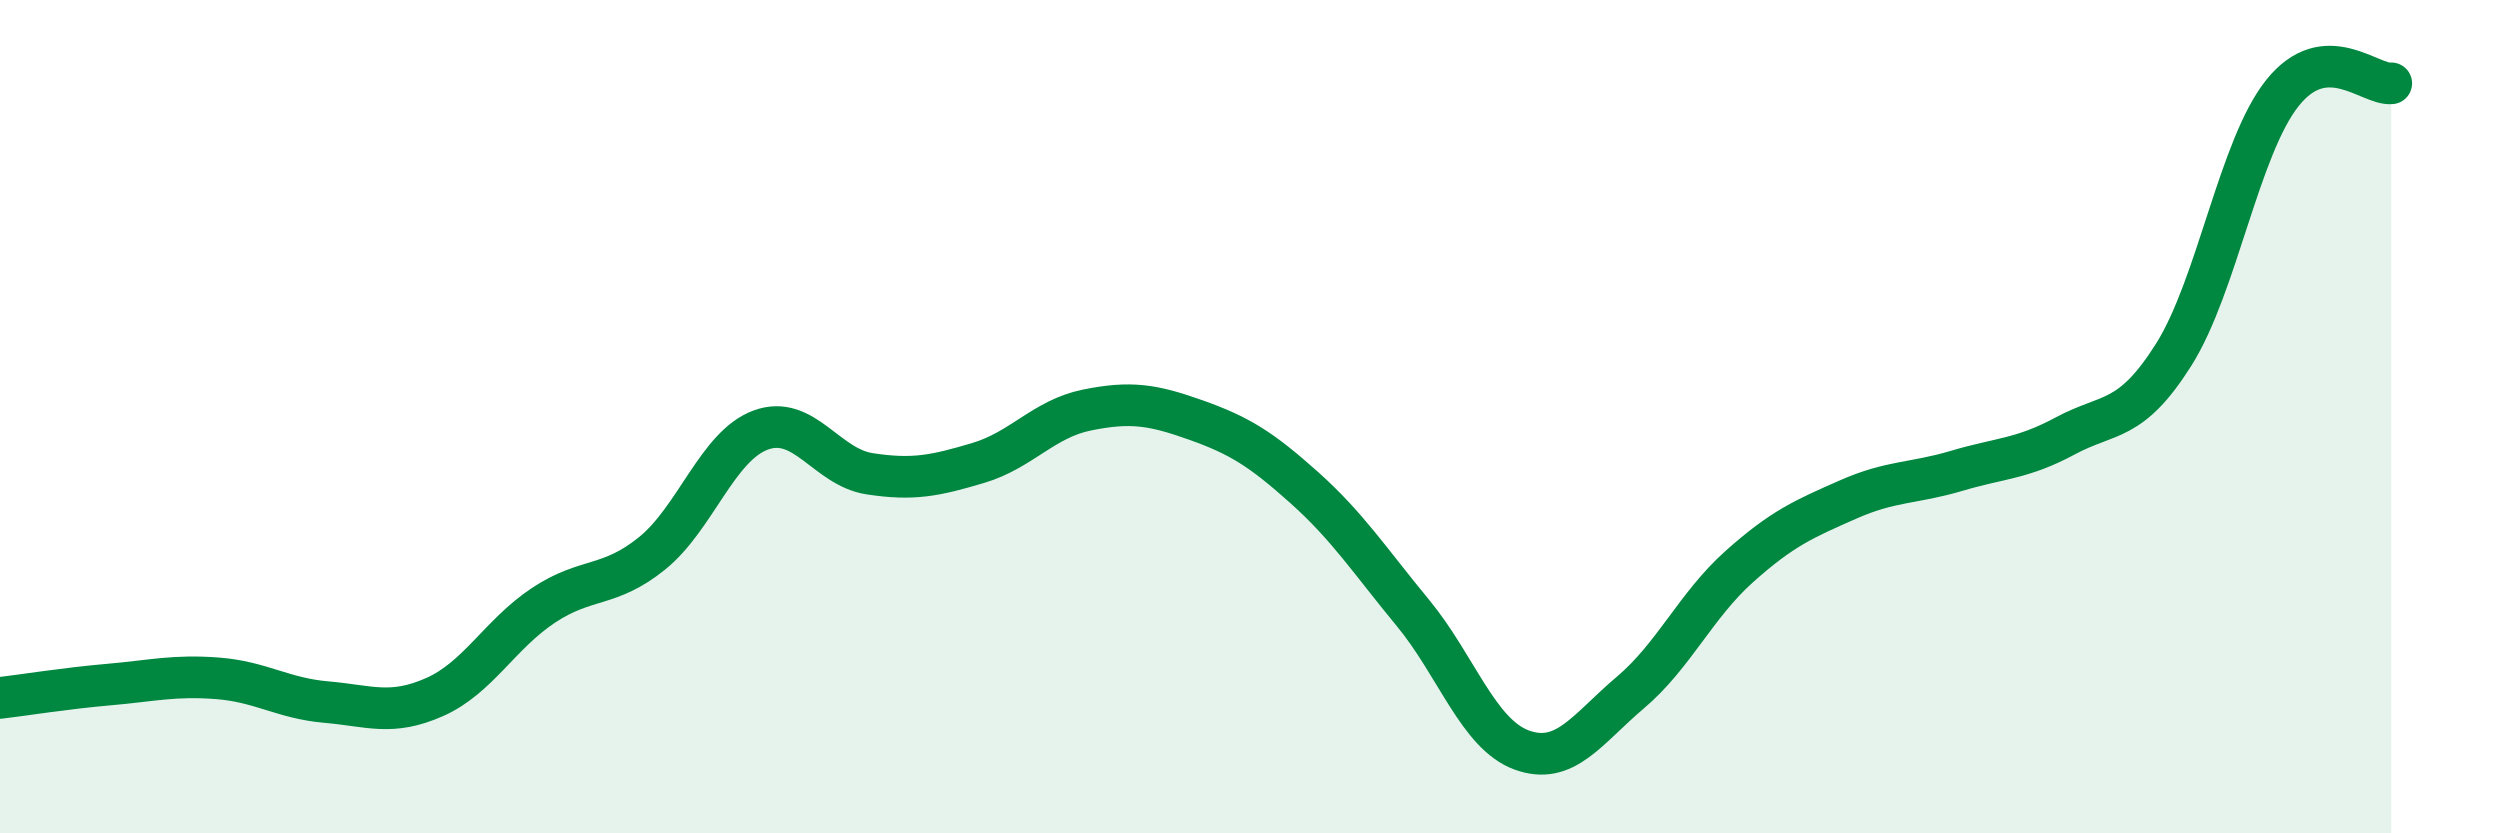
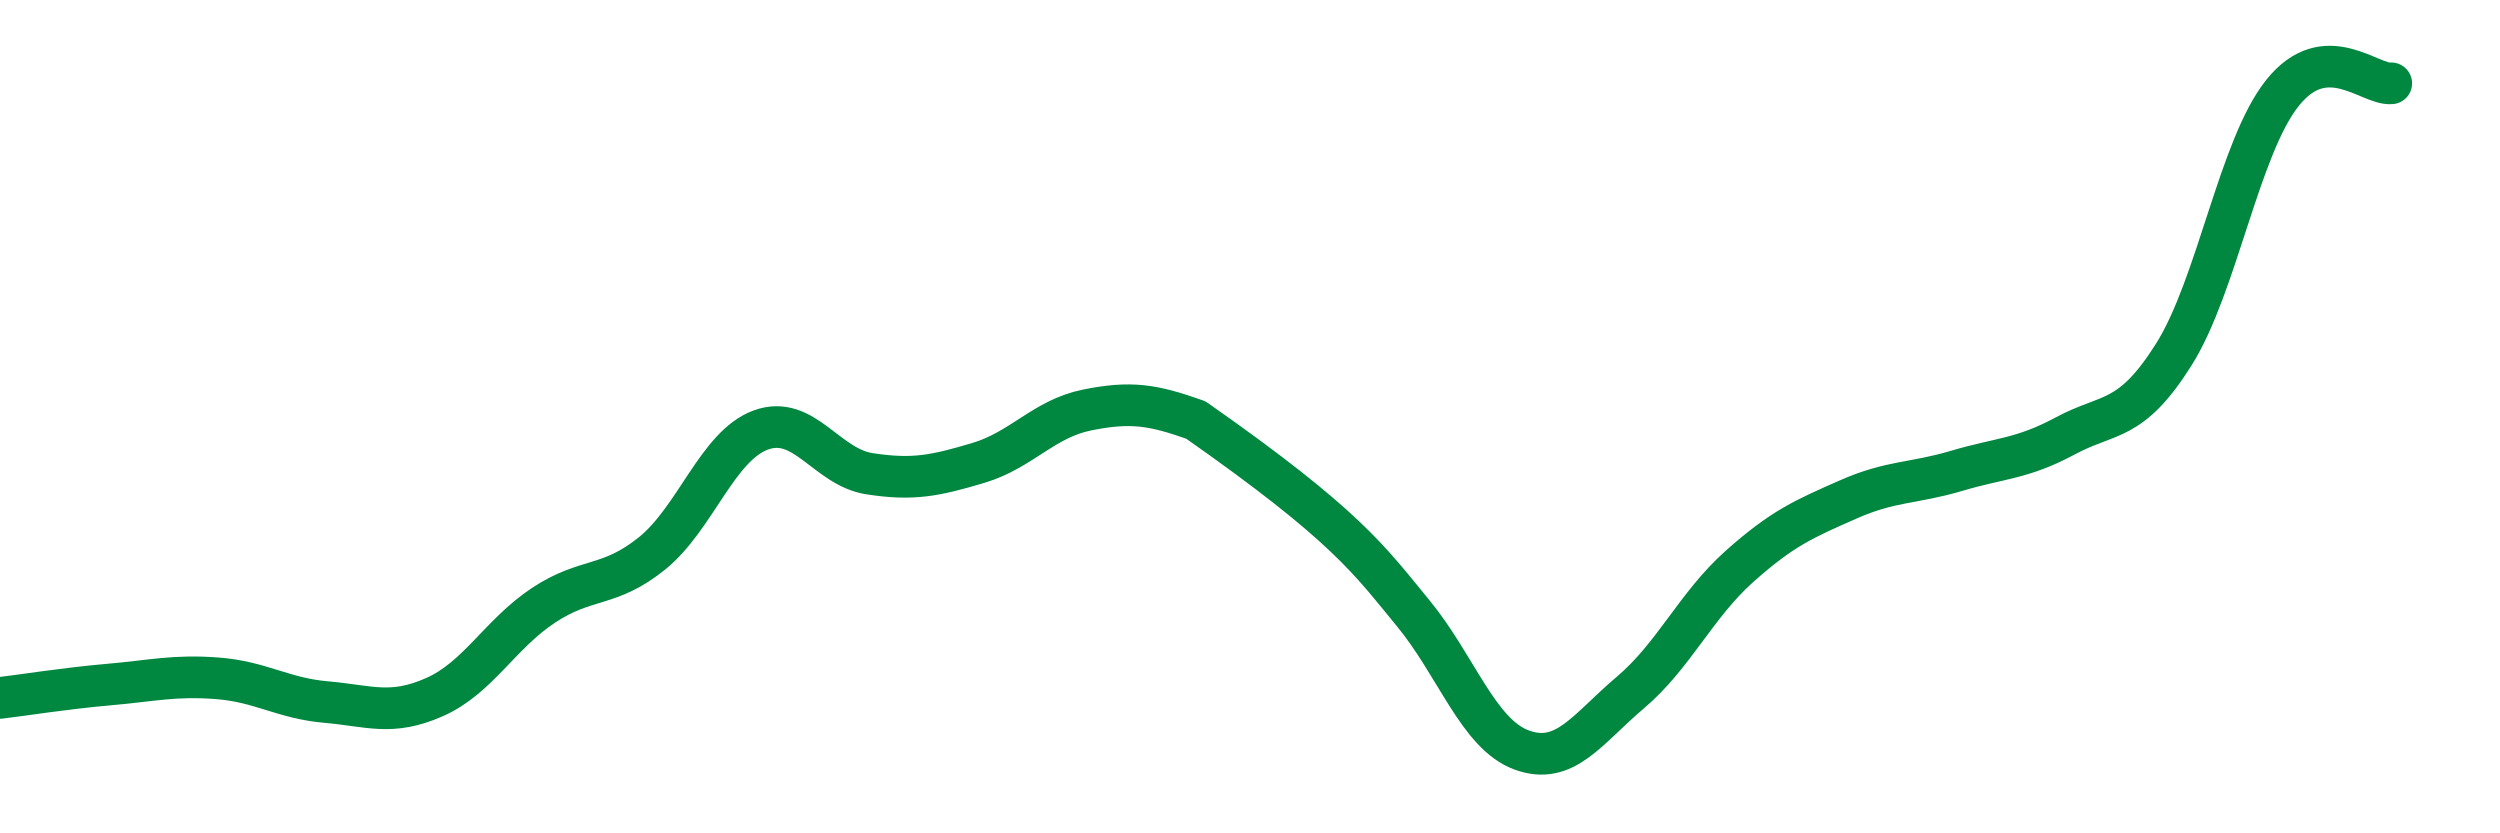
<svg xmlns="http://www.w3.org/2000/svg" width="60" height="20" viewBox="0 0 60 20">
-   <path d="M 0,16.75 C 0.52,16.69 1.57,16.52 2.61,16.43 C 3.65,16.34 4.18,16.2 5.22,16.28 C 6.26,16.36 6.79,16.76 7.83,16.85 C 8.87,16.94 9.39,17.19 10.43,16.73 C 11.47,16.27 12,15.22 13.04,14.53 C 14.08,13.84 14.61,14.12 15.65,13.28 C 16.69,12.44 17.22,10.7 18.26,10.32 C 19.3,9.94 19.83,11.21 20.87,11.37 C 21.91,11.53 22.44,11.42 23.48,11.11 C 24.52,10.8 25.05,10.05 26.09,9.84 C 27.13,9.63 27.66,9.71 28.7,10.08 C 29.74,10.45 30.26,10.77 31.3,11.7 C 32.34,12.63 32.87,13.45 33.91,14.71 C 34.95,15.97 35.48,17.62 36.52,18 C 37.56,18.38 38.09,17.5 39.13,16.62 C 40.17,15.74 40.7,14.53 41.74,13.6 C 42.78,12.67 43.31,12.45 44.35,11.99 C 45.39,11.53 45.92,11.61 46.96,11.3 C 48,10.99 48.53,11.02 49.57,10.46 C 50.61,9.9 51.13,10.16 52.17,8.51 C 53.21,6.86 53.74,3.53 54.78,2.23 C 55.82,0.93 56.87,2.05 57.39,2L57.39 20L0 20Z" fill="#008740" opacity="0.1" stroke-linecap="round" stroke-linejoin="round" />
-   <path d="M 0,16.75 C 0.52,16.69 1.57,16.52 2.61,16.43 C 3.65,16.34 4.18,16.2 5.22,16.28 C 6.26,16.36 6.79,16.76 7.83,16.85 C 8.87,16.94 9.39,17.19 10.43,16.73 C 11.47,16.27 12,15.22 13.04,14.53 C 14.08,13.84 14.61,14.12 15.65,13.28 C 16.69,12.44 17.22,10.7 18.26,10.32 C 19.3,9.94 19.83,11.21 20.87,11.37 C 21.91,11.53 22.44,11.42 23.48,11.11 C 24.52,10.8 25.05,10.05 26.09,9.84 C 27.13,9.63 27.66,9.71 28.7,10.08 C 29.74,10.45 30.26,10.77 31.3,11.7 C 32.34,12.63 32.87,13.45 33.91,14.71 C 34.95,15.97 35.48,17.62 36.52,18 C 37.56,18.38 38.09,17.5 39.13,16.62 C 40.17,15.74 40.7,14.53 41.74,13.6 C 42.78,12.67 43.31,12.45 44.35,11.99 C 45.39,11.53 45.92,11.61 46.96,11.3 C 48,10.99 48.53,11.02 49.57,10.46 C 50.61,9.9 51.13,10.16 52.17,8.51 C 53.21,6.86 53.74,3.53 54.78,2.23 C 55.82,0.93 56.87,2.05 57.39,2" stroke="#008740" stroke-width="1" fill="none" stroke-linecap="round" stroke-linejoin="round" />
+   <path d="M 0,16.75 C 0.52,16.69 1.57,16.52 2.61,16.43 C 3.65,16.34 4.18,16.2 5.22,16.28 C 6.26,16.36 6.79,16.76 7.83,16.85 C 8.87,16.94 9.39,17.19 10.43,16.73 C 11.47,16.27 12,15.22 13.04,14.53 C 14.08,13.84 14.61,14.12 15.65,13.28 C 16.69,12.44 17.22,10.7 18.26,10.32 C 19.3,9.94 19.83,11.21 20.87,11.37 C 21.91,11.53 22.44,11.42 23.48,11.11 C 24.52,10.8 25.05,10.05 26.09,9.84 C 27.13,9.63 27.66,9.71 28.7,10.08 C 32.34,12.63 32.87,13.45 33.91,14.71 C 34.95,15.97 35.48,17.62 36.52,18 C 37.56,18.38 38.09,17.5 39.13,16.62 C 40.17,15.74 40.7,14.53 41.74,13.6 C 42.78,12.67 43.31,12.45 44.35,11.99 C 45.39,11.53 45.92,11.61 46.96,11.3 C 48,10.99 48.53,11.02 49.57,10.46 C 50.61,9.9 51.13,10.16 52.17,8.51 C 53.21,6.86 53.74,3.53 54.78,2.23 C 55.82,0.93 56.87,2.05 57.39,2" stroke="#008740" stroke-width="1" fill="none" stroke-linecap="round" stroke-linejoin="round" />
</svg>